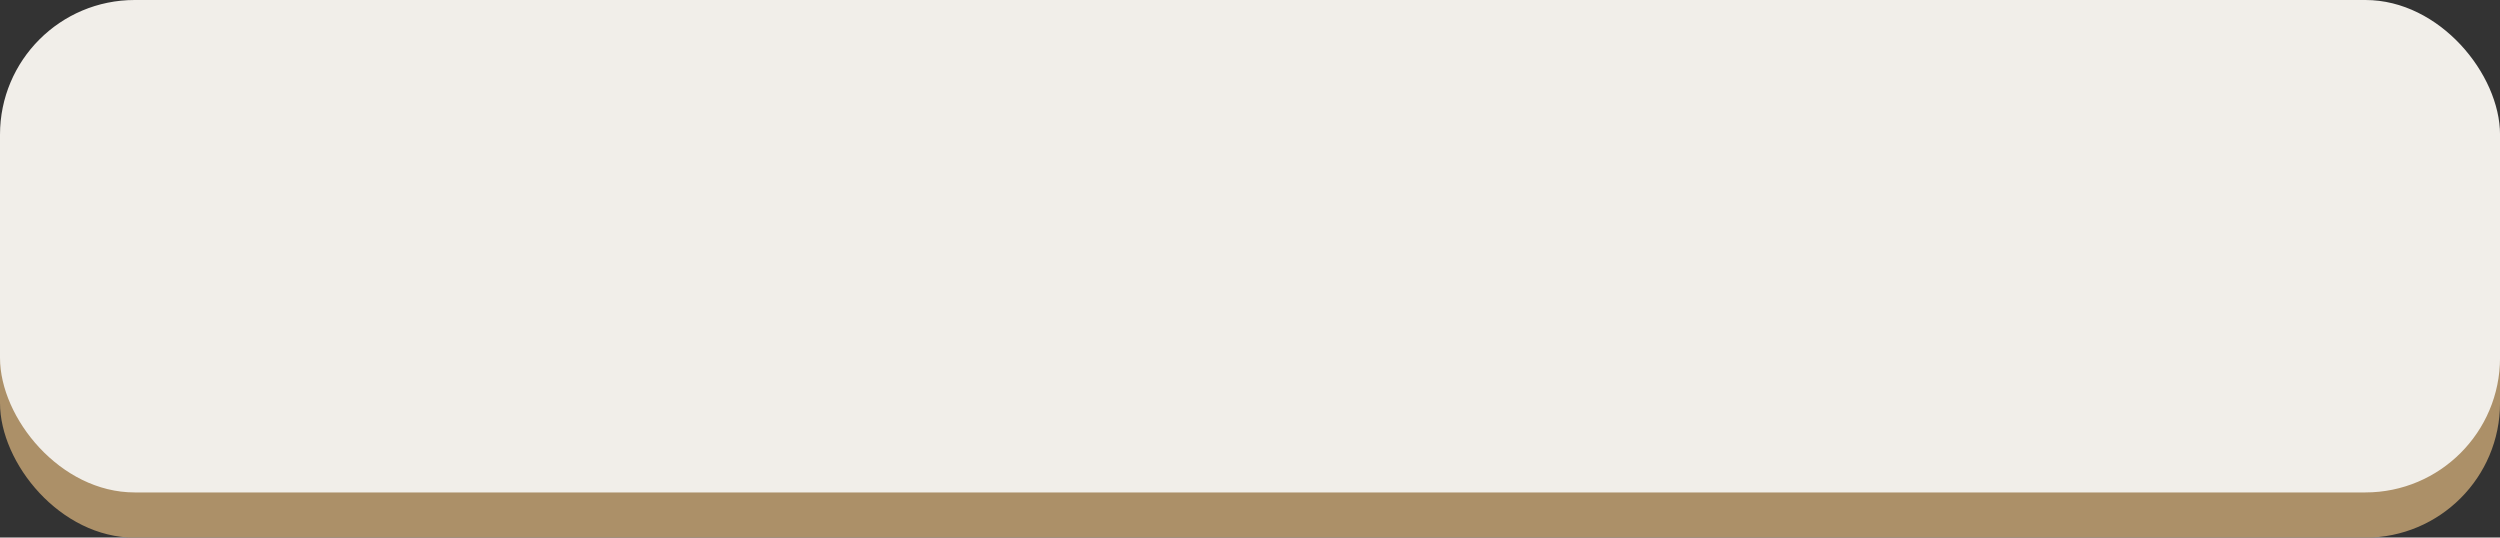
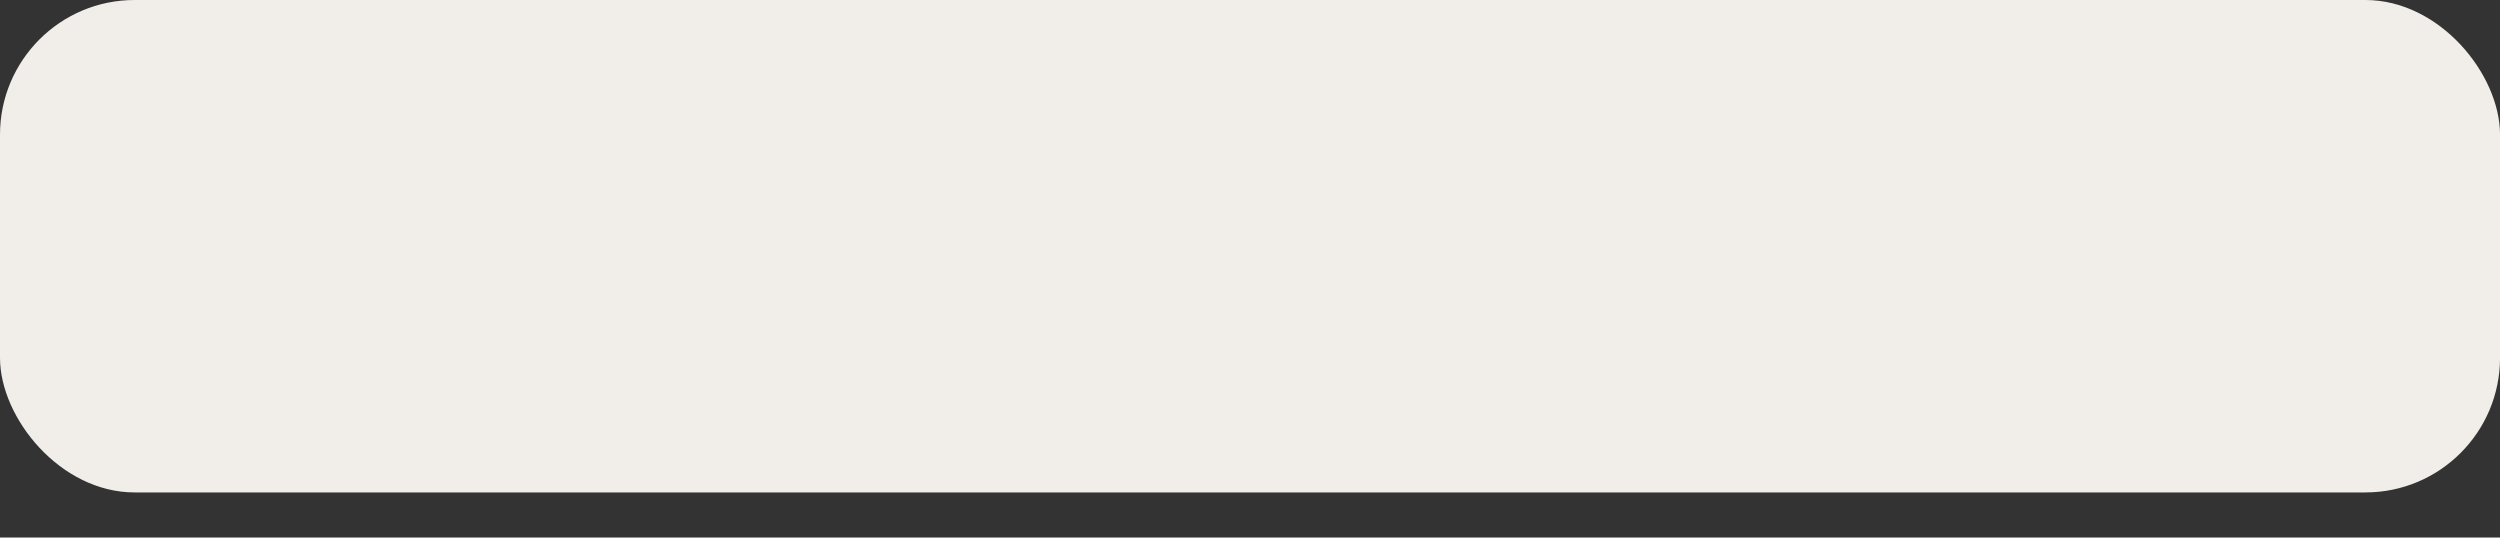
<svg xmlns="http://www.w3.org/2000/svg" fill="#000000" height="199.6" preserveAspectRatio="xMidYMid meet" version="1" viewBox="0.0 0.0 928.3 199.6" width="928.3" zoomAndPan="magnify">
  <rect x="0.0" y="0.0" width="928.3" height="199.6" fill="#333333" stroke="none" />
  <g>
    <g>
      <g>
        <g id="change1_1">
-           <rect fill="#ac9068" height="182.85" rx="50" ry="50" width="928.31" y="16.79" />
-         </g>
+           </g>
        <g id="change2_1">
          <rect fill="#f1eee9" height="182.85" rx="50" ry="50" width="928.31" />
        </g>
      </g>
    </g>
  </g>
</svg>